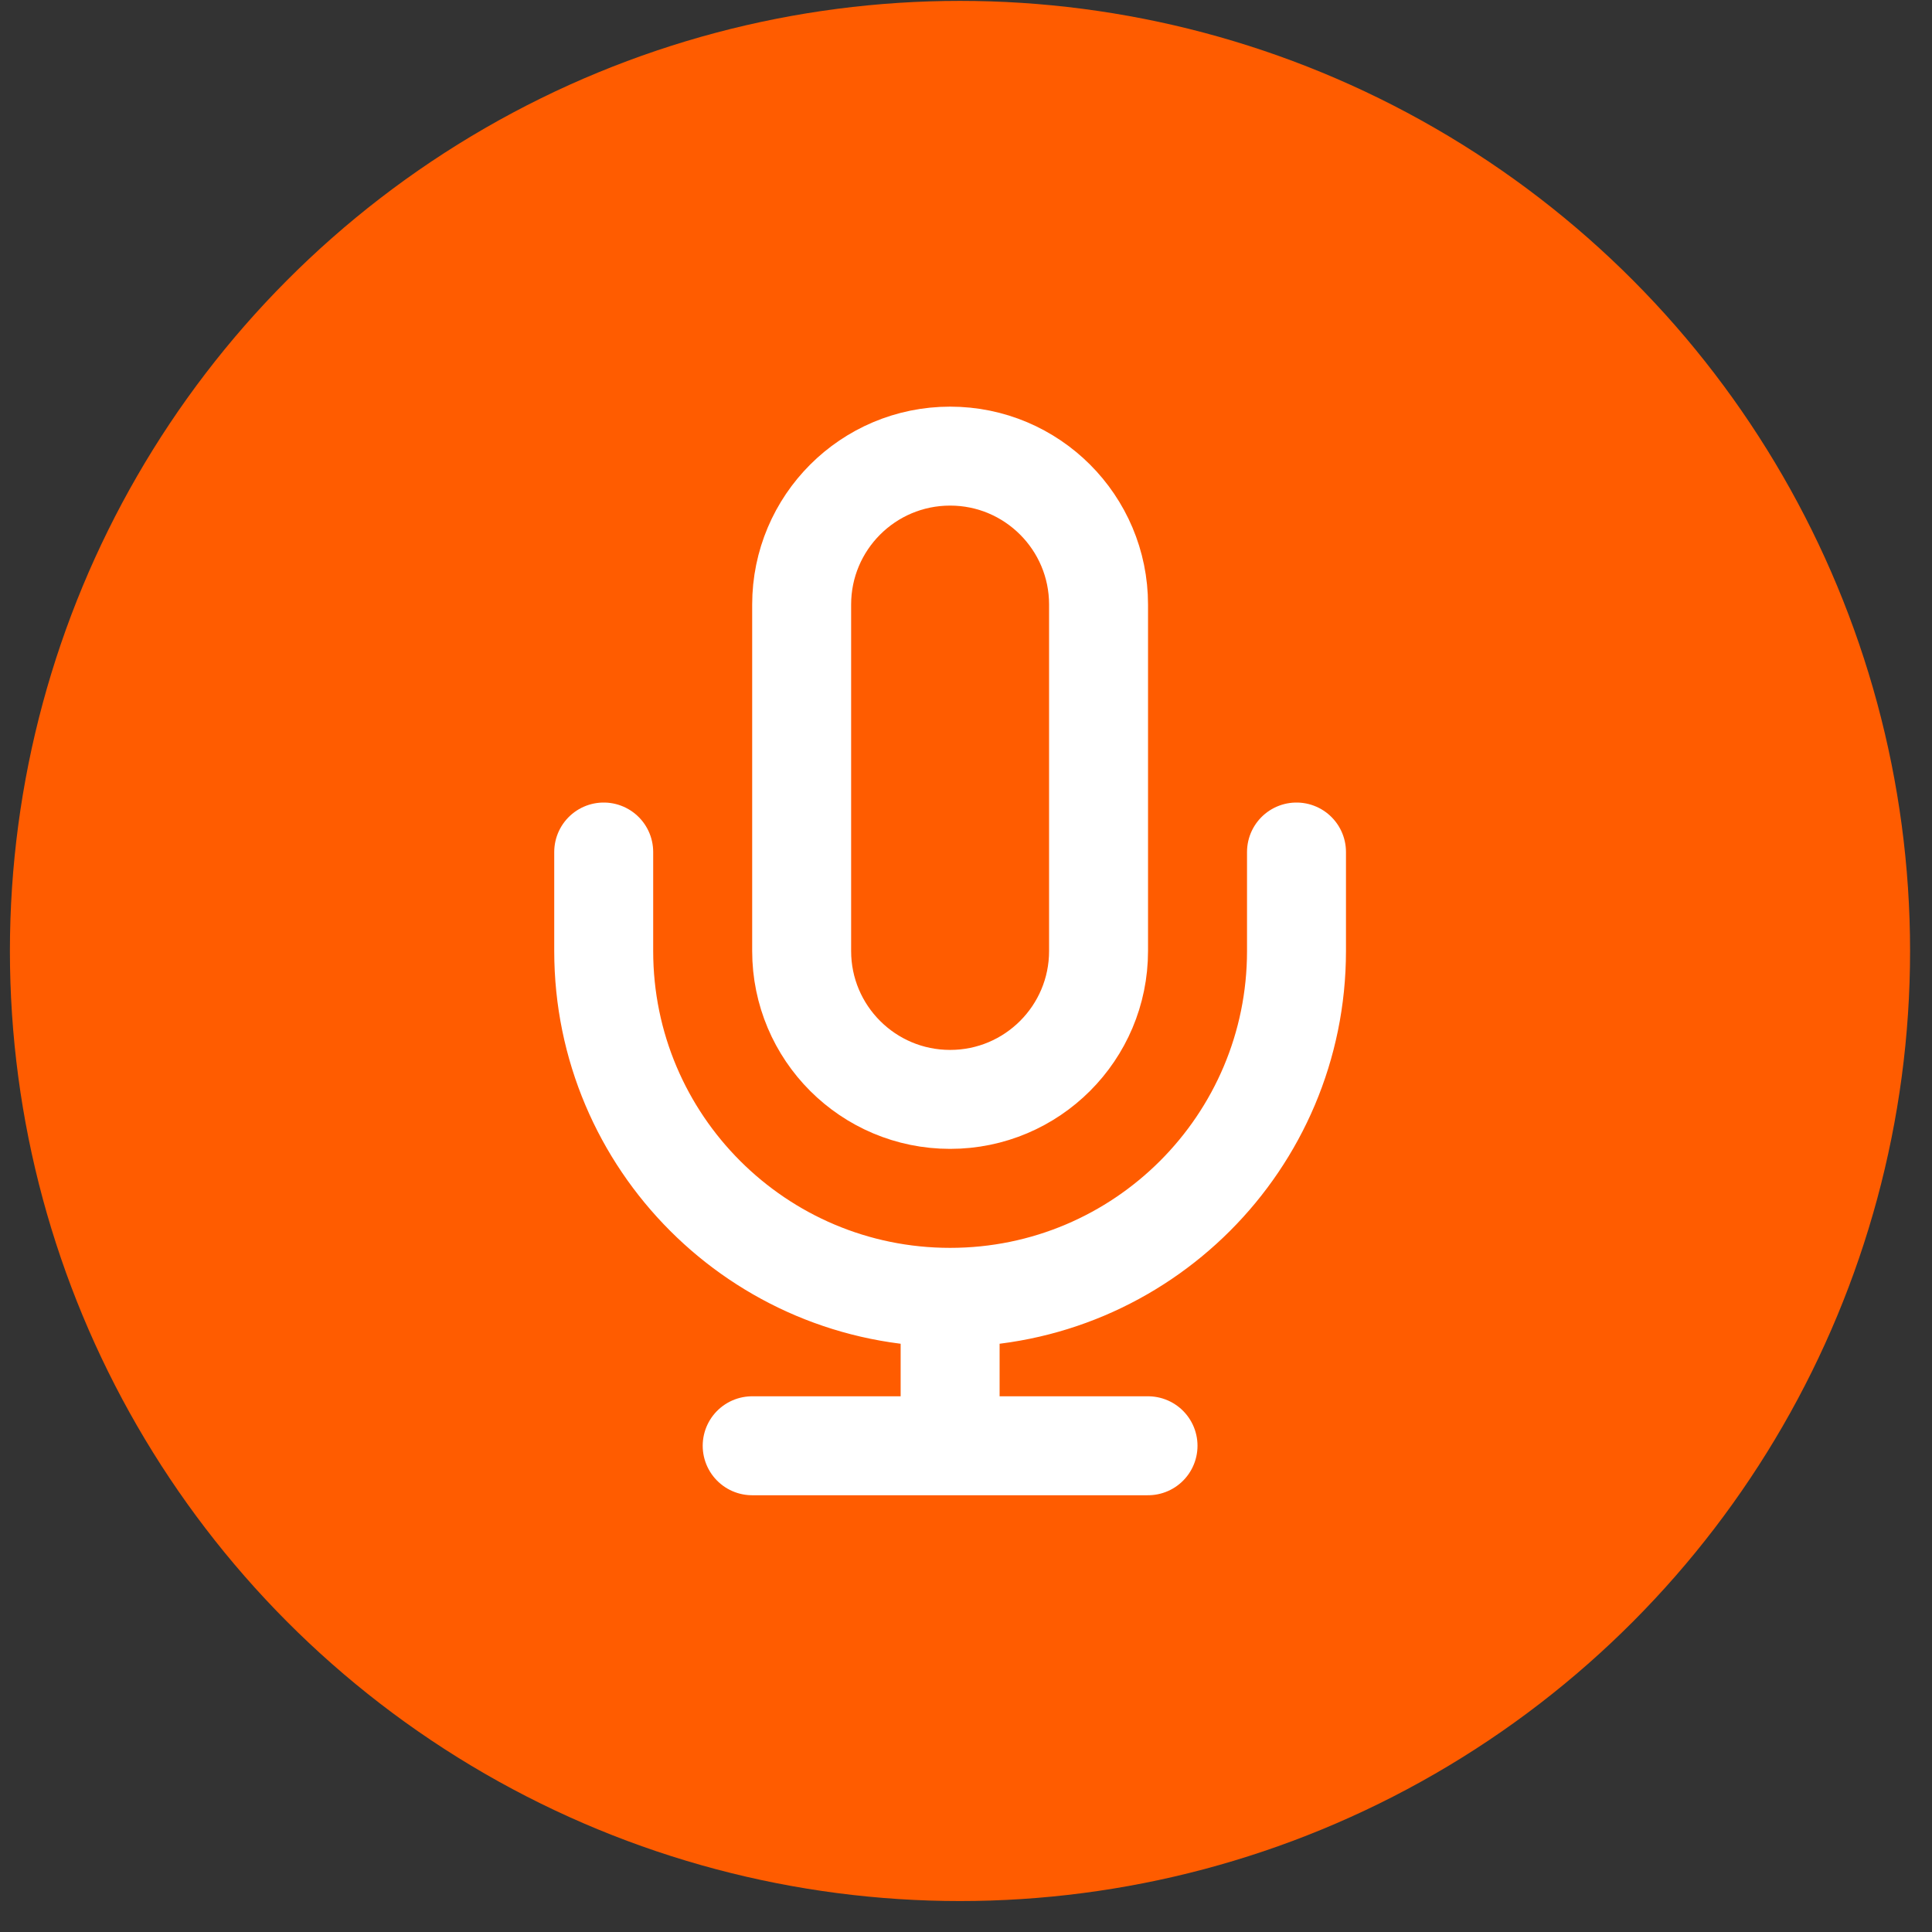
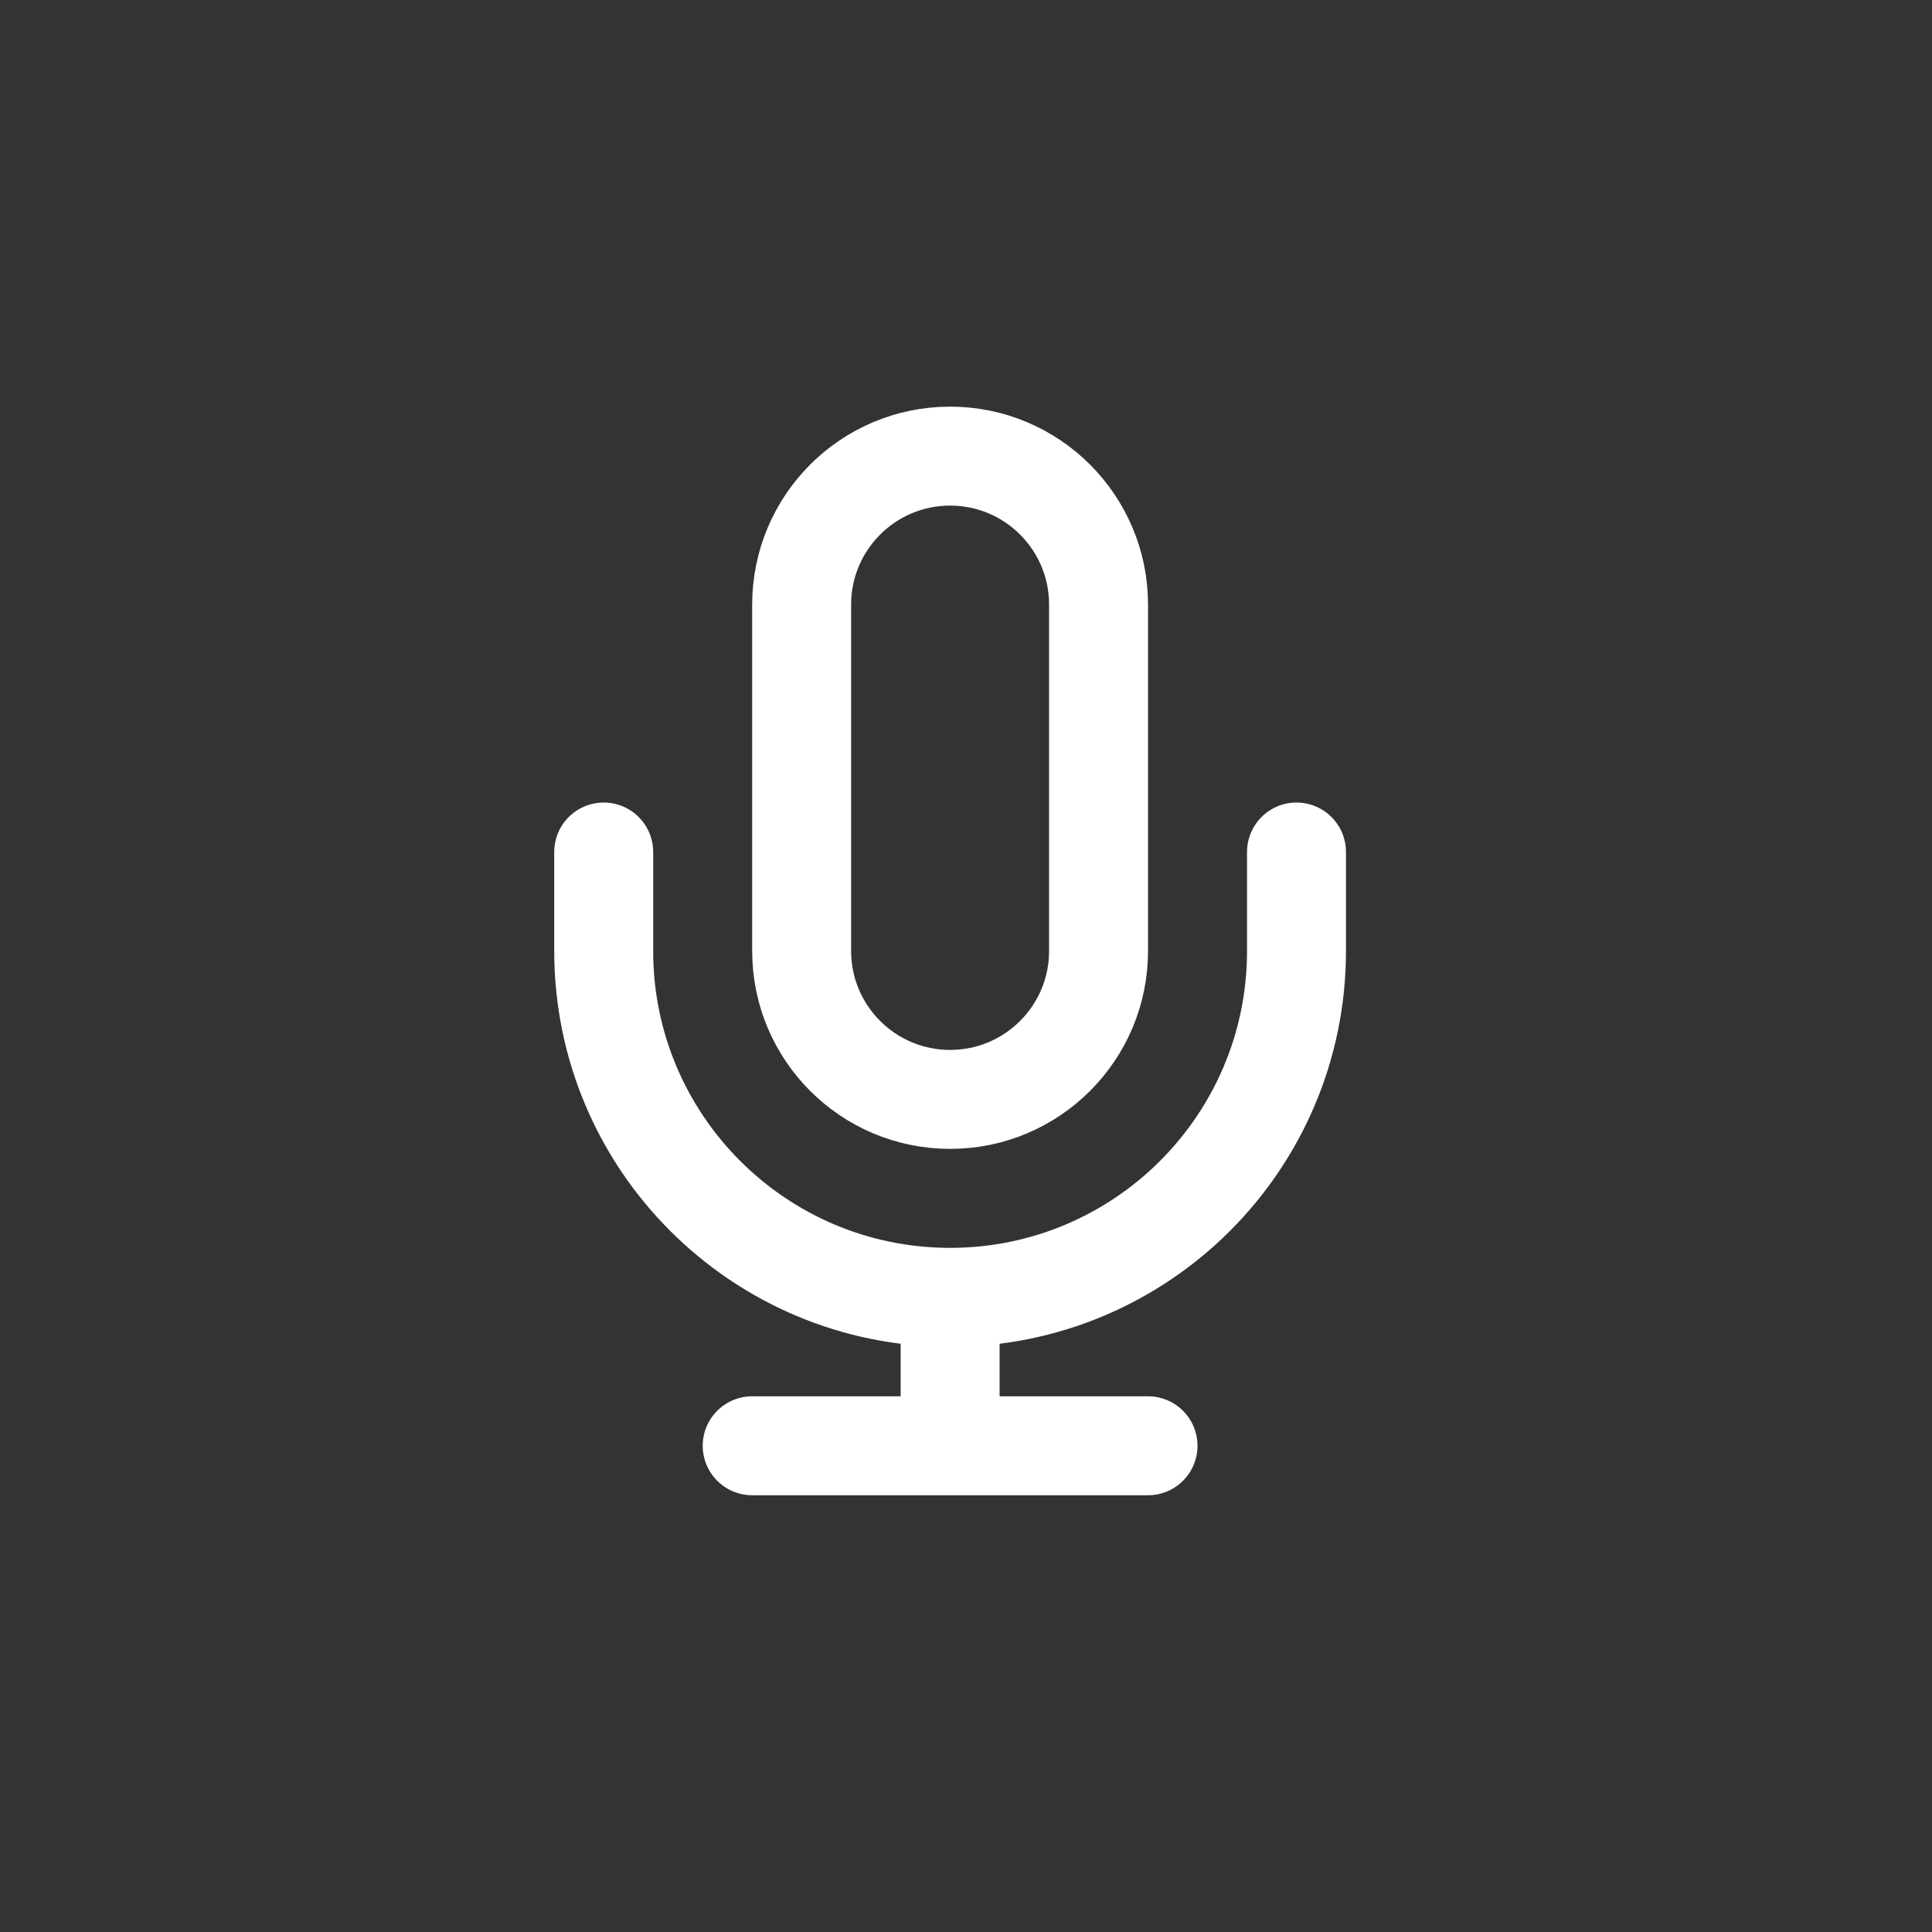
<svg xmlns="http://www.w3.org/2000/svg" width="46" height="46" viewBox="0 0 46 46" fill="none">
  <rect x="0" y="0" width="46" height="46" fill="#333333" stroke="none" />
-   <circle cx="22.857" cy="22.642" r="22.621" fill="#FF5C00" />
  <path d="M30.869 20.286V22.642C30.869 27.197 27.176 30.889 22.622 30.889M22.622 30.889C18.067 30.889 14.374 27.197 14.374 22.642V20.286M22.622 30.889V34.423M17.909 34.423H27.334M22.622 26.176C20.669 26.176 19.087 24.594 19.087 22.642V14.395C19.087 12.443 20.669 10.86 22.622 10.86C24.574 10.86 26.156 12.443 26.156 14.395V22.642C26.156 24.594 24.574 26.176 22.622 26.176Z" stroke="white" stroke-width="2.356" stroke-linecap="round" stroke-linejoin="round" />
</svg>